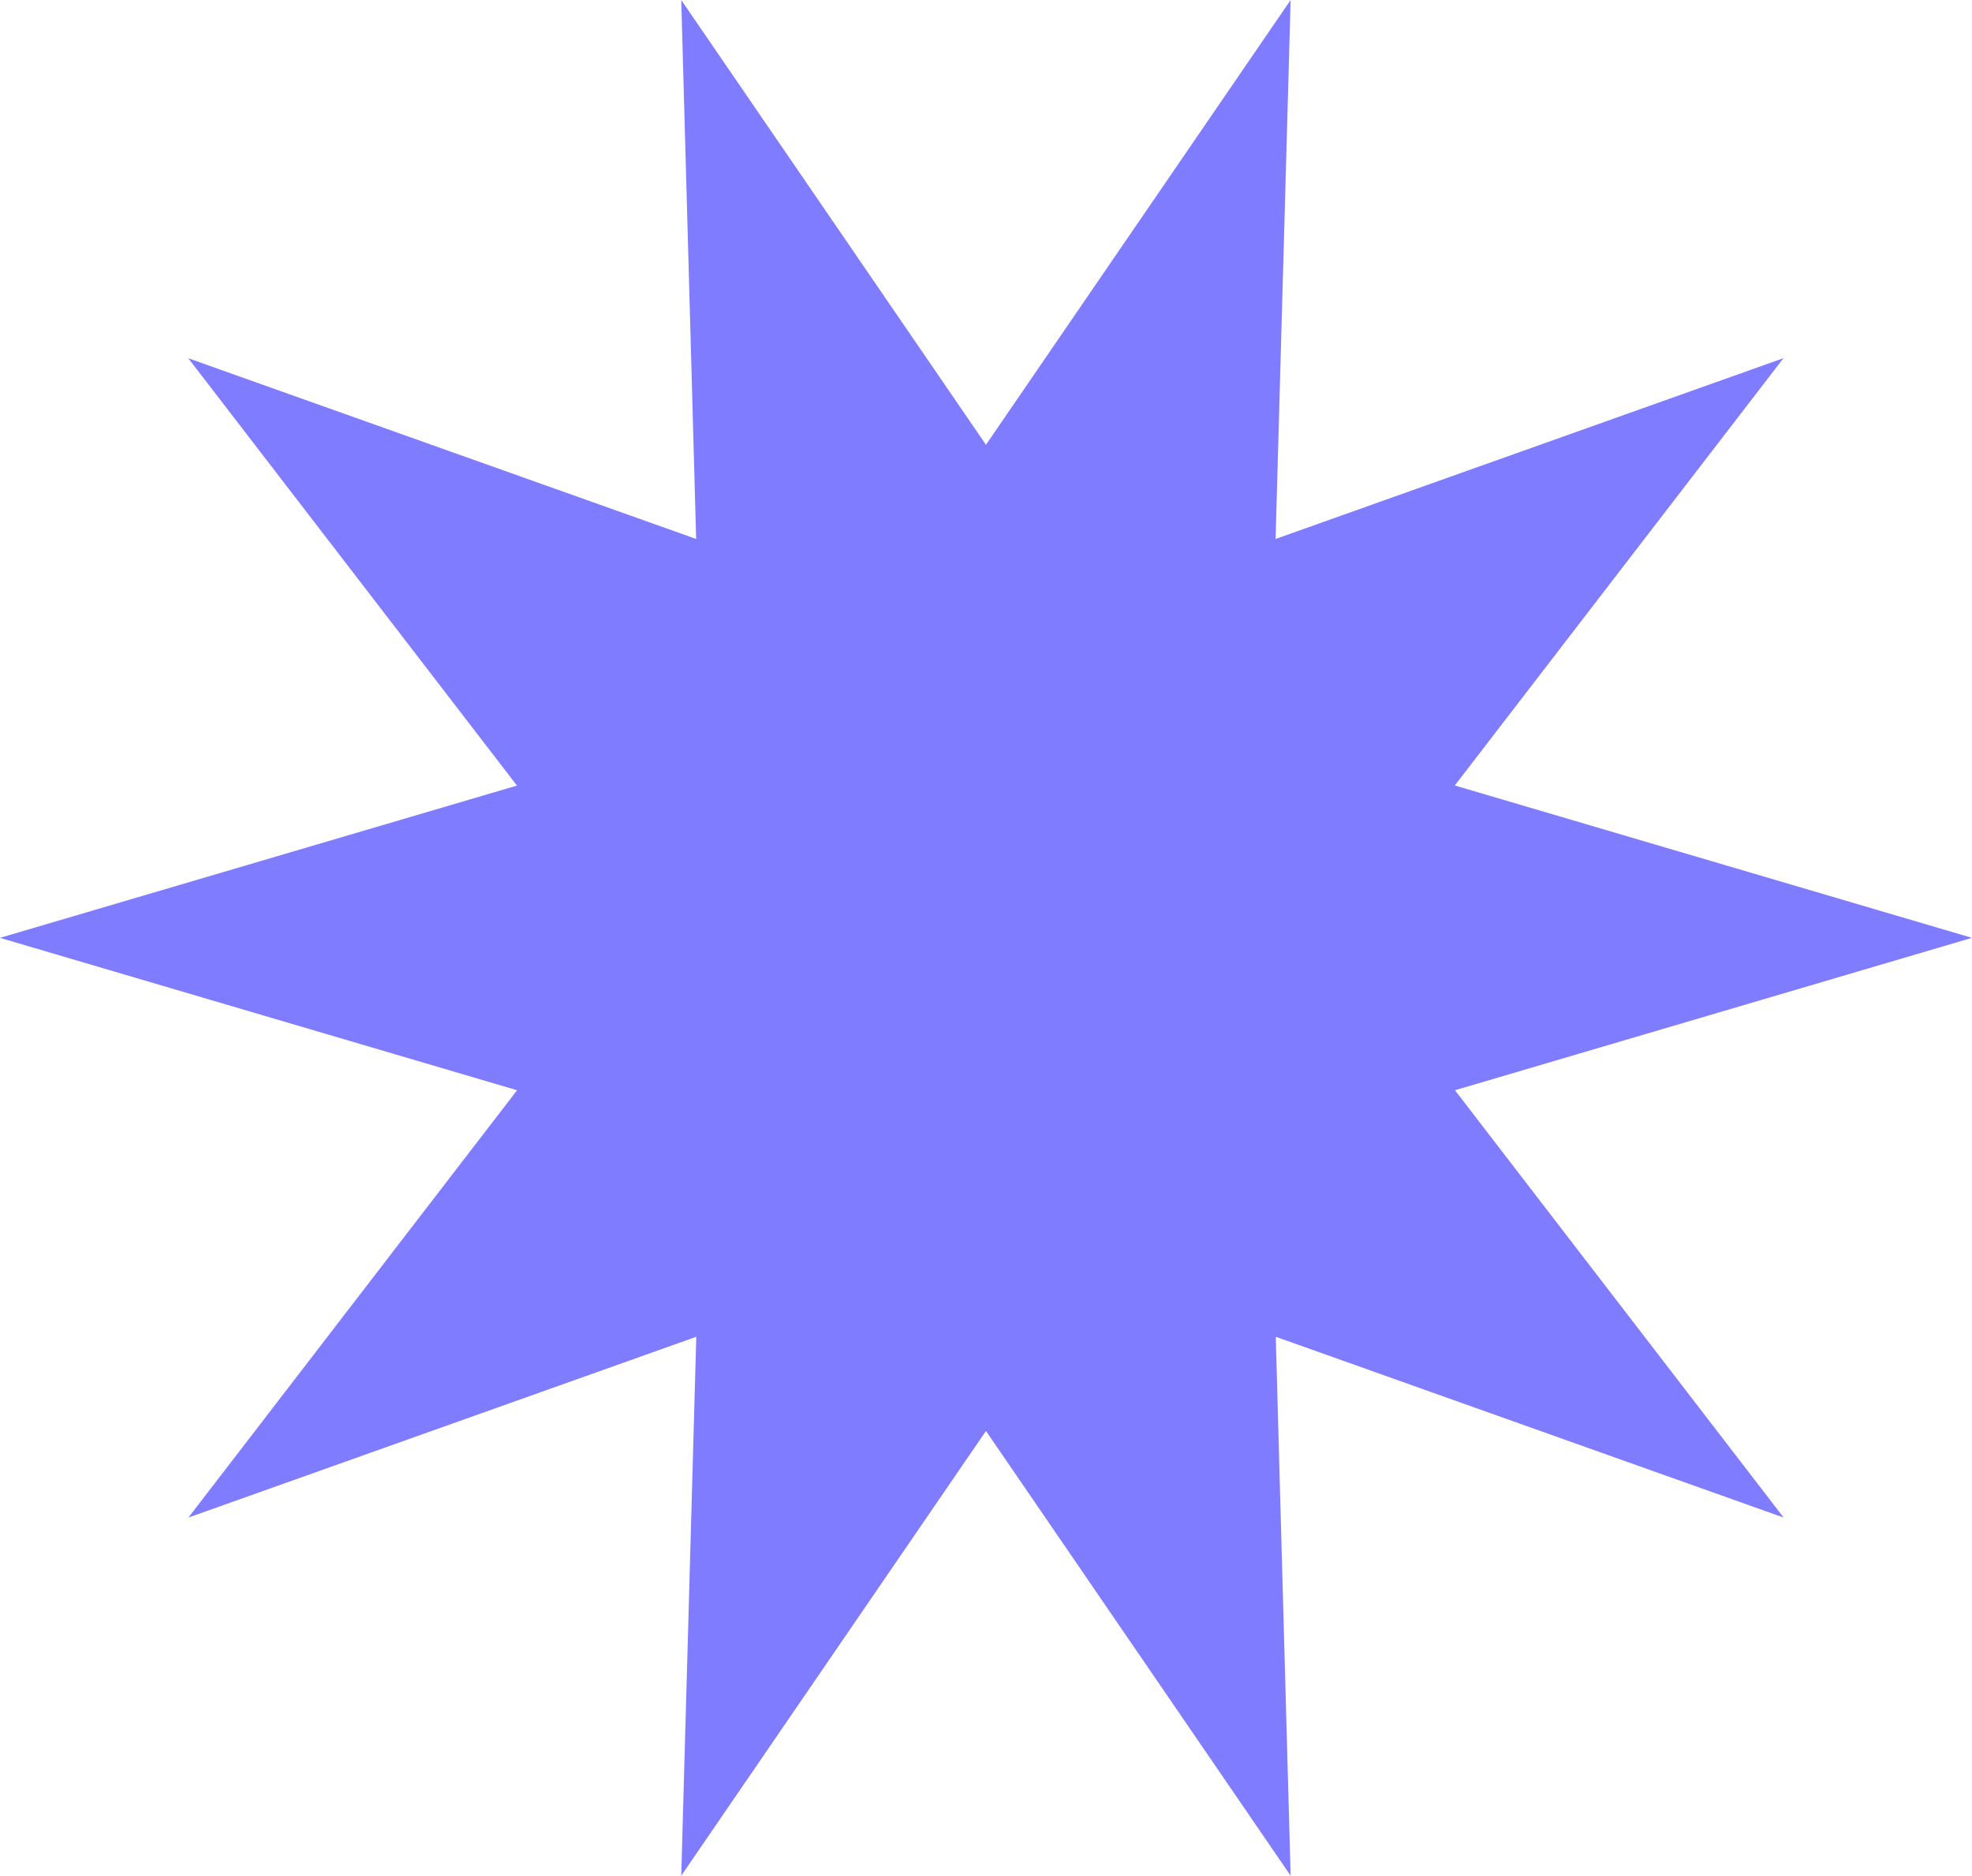
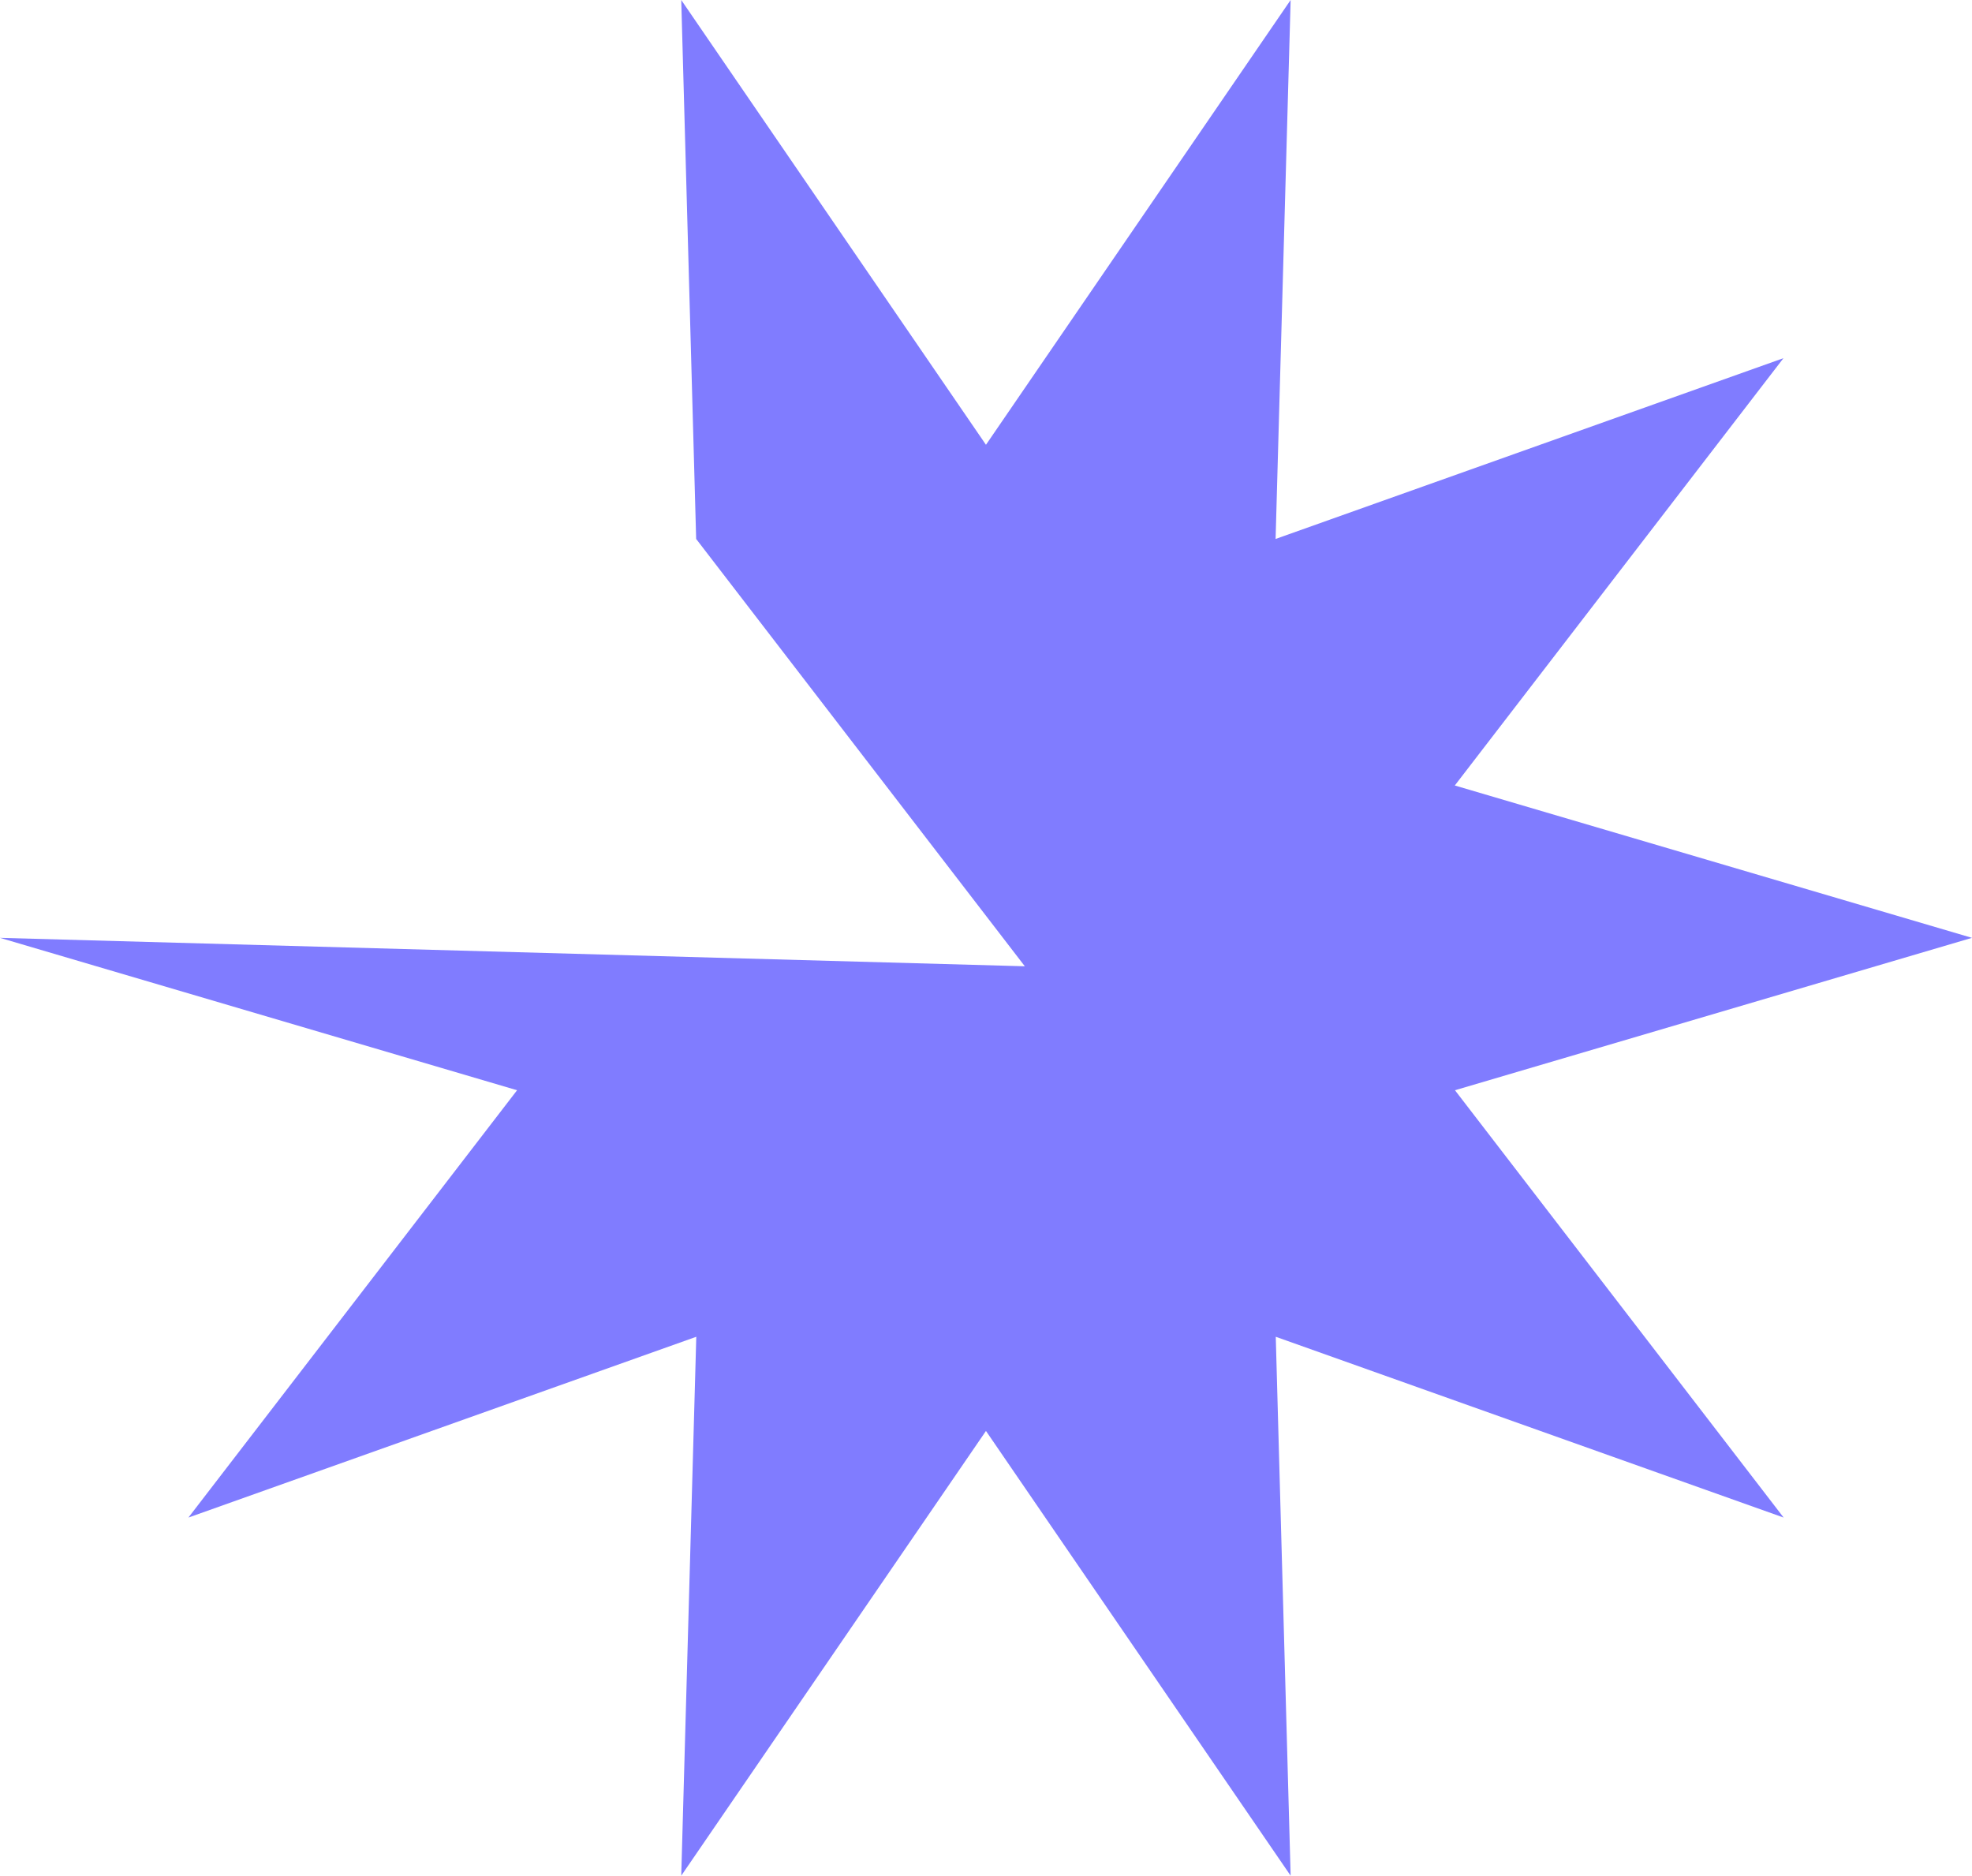
<svg xmlns="http://www.w3.org/2000/svg" width="48" height="45.65" viewBox="0 0 48 45.65">
-   <path id="img-flash" d="M24,10.825,16.583,0l.363,13.117L4.584,8.719l8,10.4L0,22.825l12.587,3.709-8,10.4,12.362-4.4L16.583,45.65,24,34.826,31.416,45.65l-.362-13.116,12.362,4.4-8-10.4L48,22.825,35.412,19.117l8-10.4-12.362,4.4L31.416,0Z" transform="translate(-0.001 0)" fill="#807cff" />
+   <path id="img-flash" d="M24,10.825,16.583,0l.363,13.117l8,10.4L0,22.825l12.587,3.709-8,10.4,12.362-4.4L16.583,45.65,24,34.826,31.416,45.65l-.362-13.116,12.362,4.4-8-10.4L48,22.825,35.412,19.117l8-10.4-12.362,4.4L31.416,0Z" transform="translate(-0.001 0)" fill="#807cff" />
</svg>